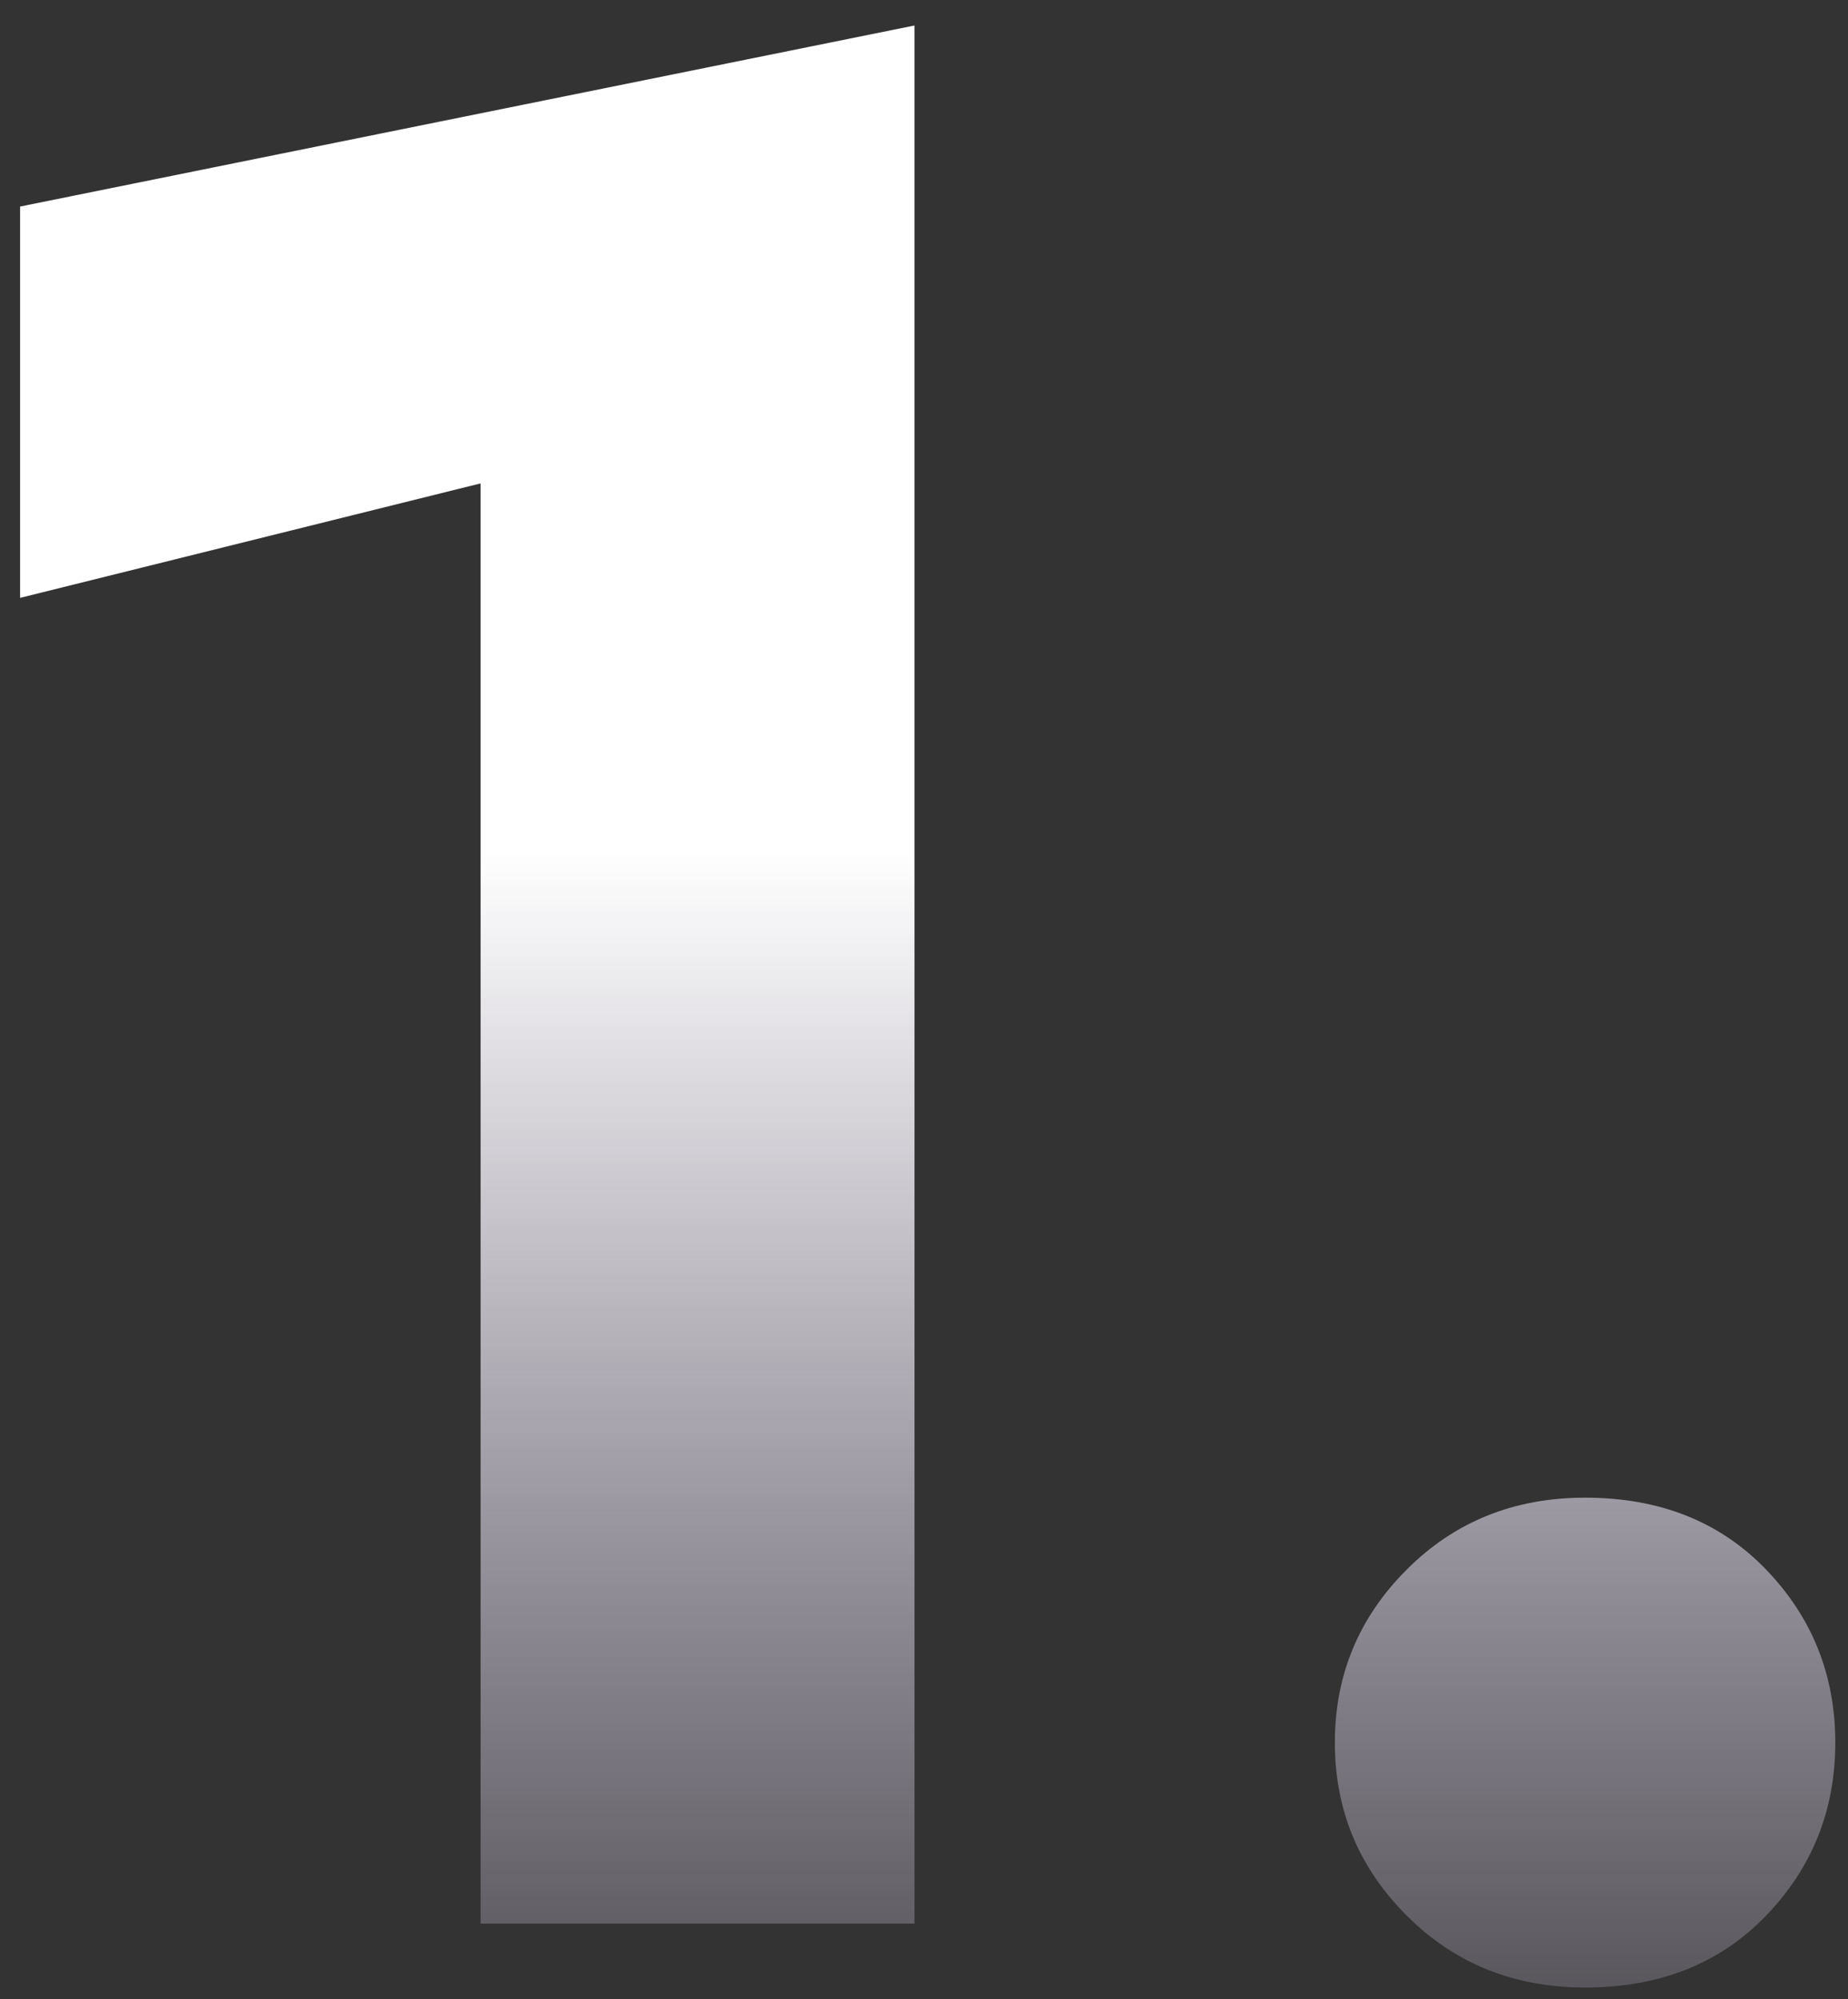
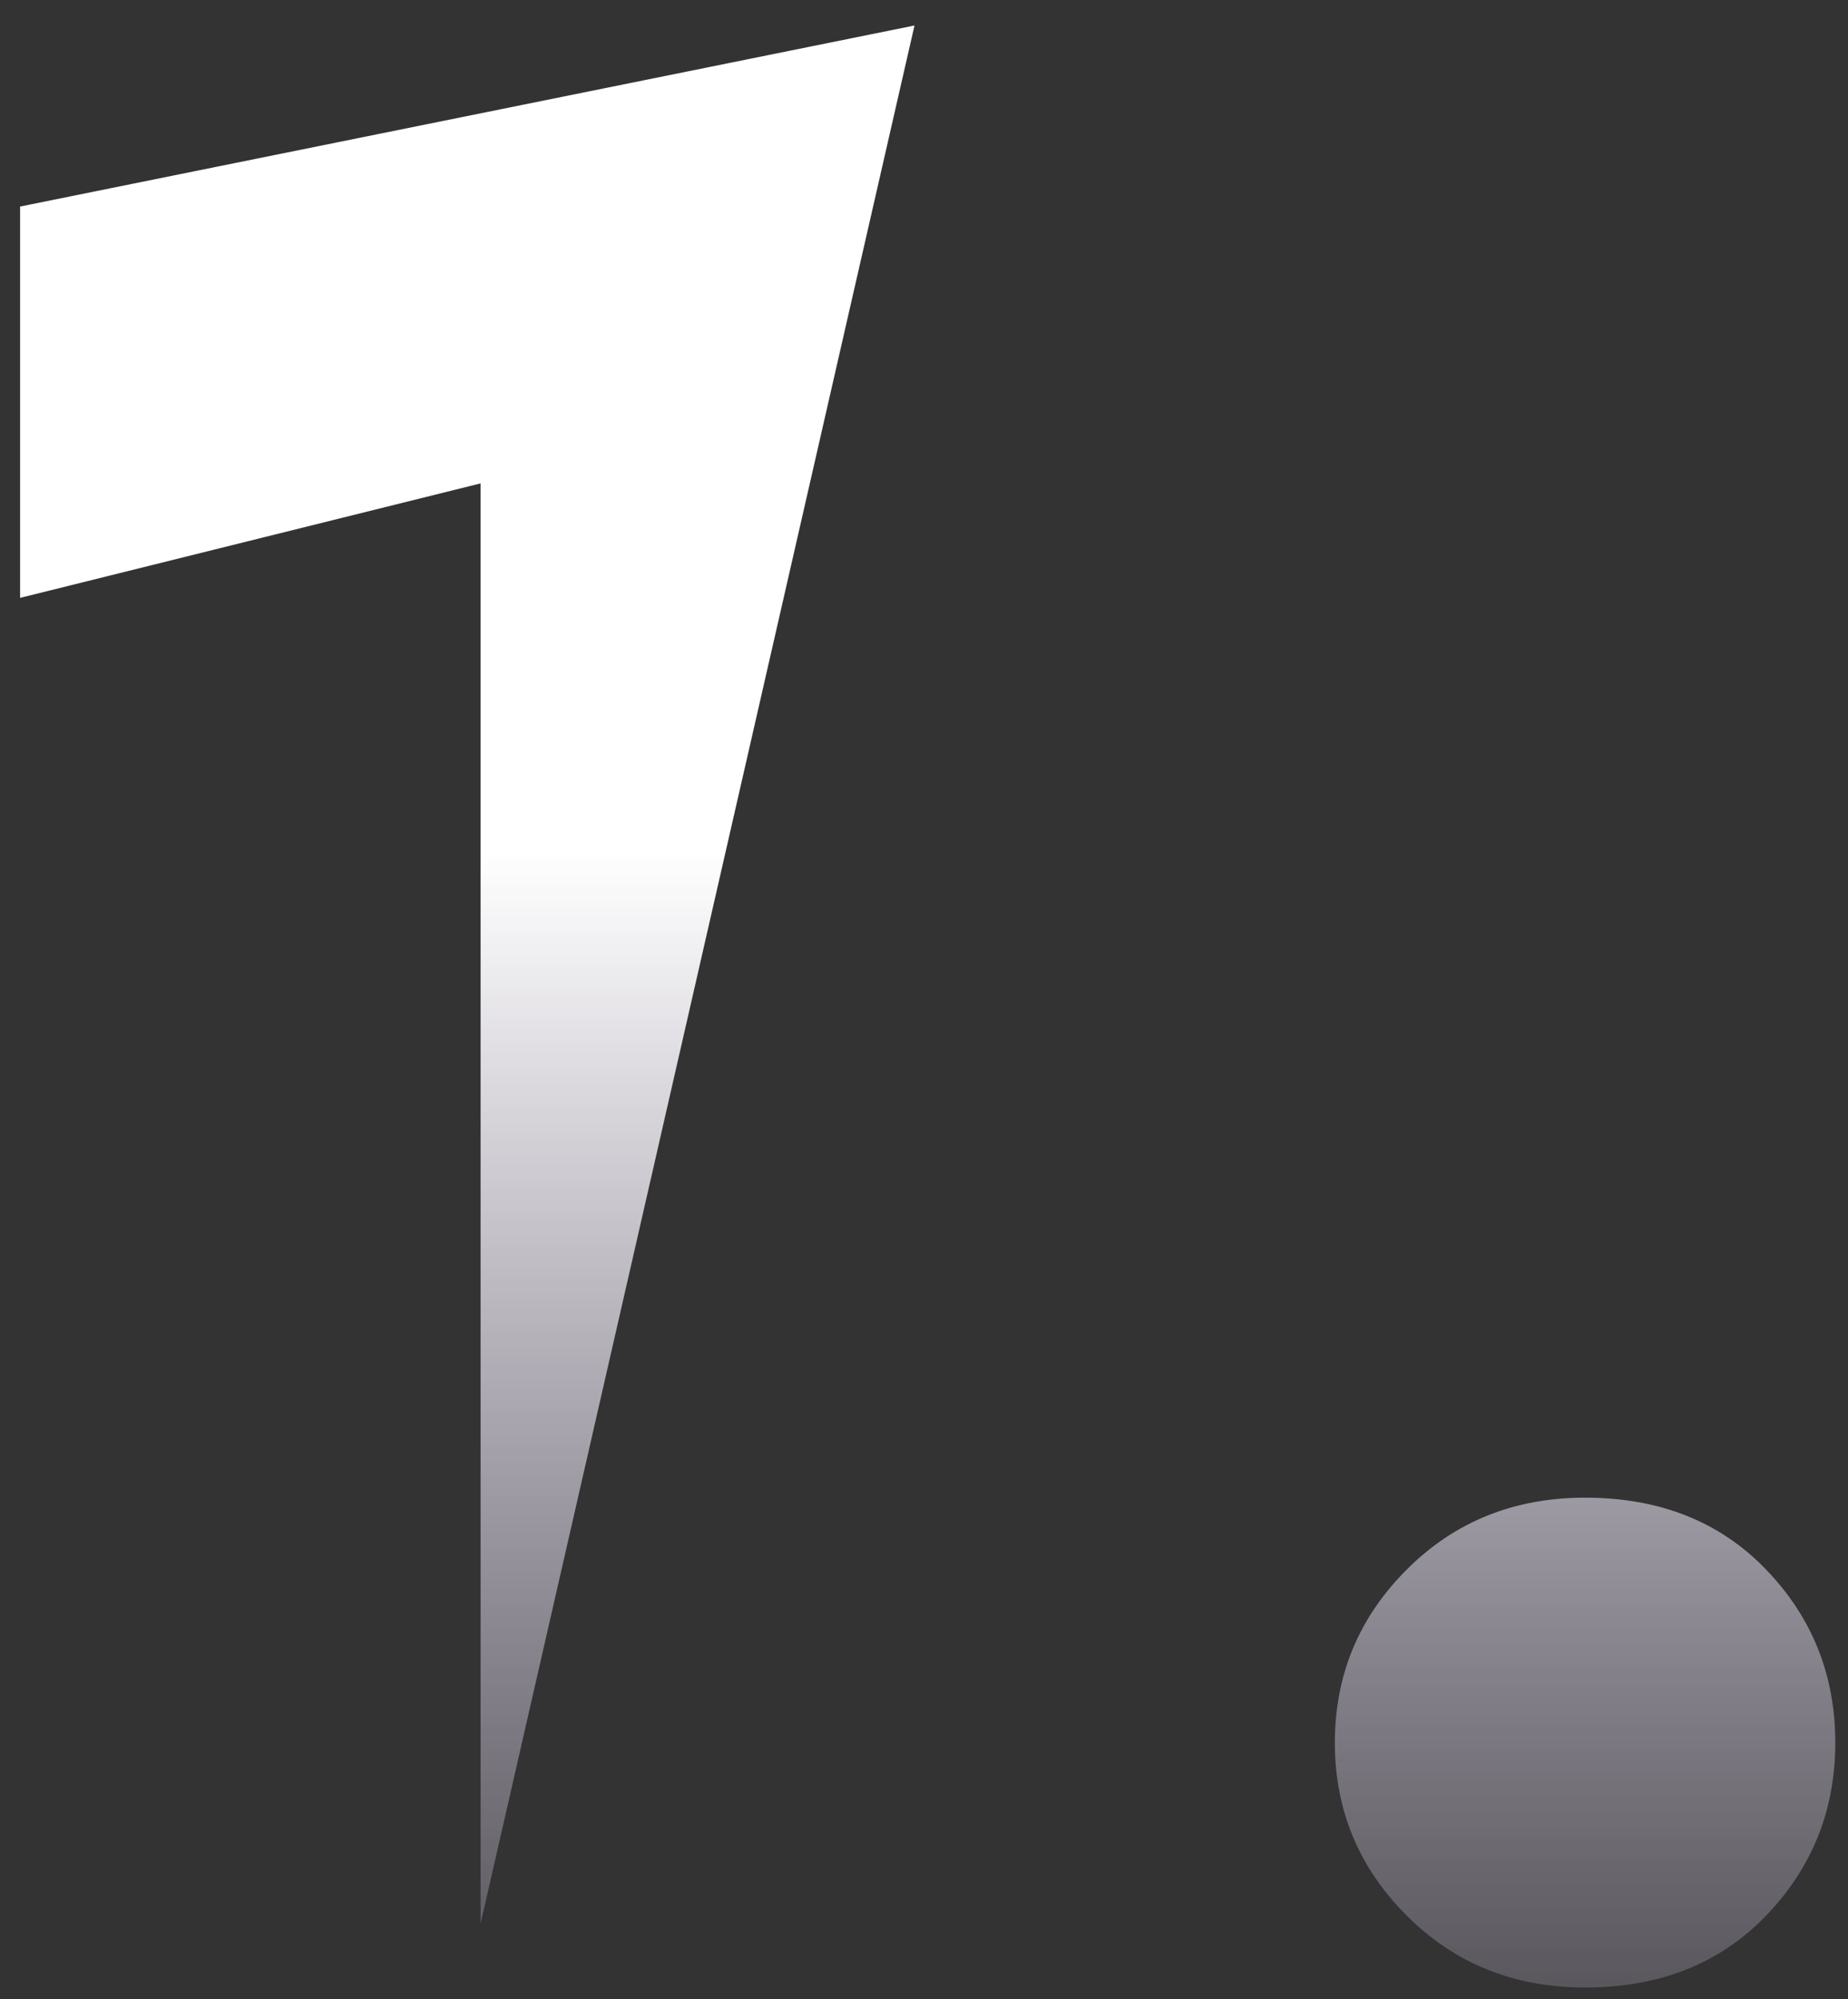
<svg xmlns="http://www.w3.org/2000/svg" width="49" height="53" viewBox="0 0 49 53" fill="none">
  <rect x="0" y="0" width="49" height="53" fill="#333333" stroke="none" />
-   <path d="M0.533 15.851L0.533 5.476L24.248 0.676L24.248 51L12.743 51L12.743 12.816L0.533 15.851ZM35.394 46.201C35.394 44.413 36.029 42.883 37.3 41.613C38.57 40.342 40.147 39.707 42.029 39.707C44.005 39.707 45.605 40.342 46.828 41.613C48.051 42.883 48.663 44.413 48.663 46.201C48.663 47.989 48.051 49.518 46.828 50.788C45.605 52.059 44.005 52.694 42.029 52.694C40.147 52.694 38.57 52.059 37.3 50.788C36.029 49.518 35.394 47.989 35.394 46.201Z" fill="url(#paint0_linear_1179_57862)" />
+   <path d="M0.533 15.851L0.533 5.476L24.248 0.676L12.743 51L12.743 12.816L0.533 15.851ZM35.394 46.201C35.394 44.413 36.029 42.883 37.3 41.613C38.57 40.342 40.147 39.707 42.029 39.707C44.005 39.707 45.605 40.342 46.828 41.613C48.051 42.883 48.663 44.413 48.663 46.201C48.663 47.989 48.051 49.518 46.828 50.788C45.605 52.059 44.005 52.694 42.029 52.694C40.147 52.694 38.57 52.059 37.3 50.788C36.029 49.518 35.394 47.989 35.394 46.201Z" fill="url(#paint0_linear_1179_57862)" />
  <defs>
    <linearGradient id="paint0_linear_1179_57862" x1="25.993" y1="-1.759" x2="25.993" y2="60.506" gradientUnits="userSpaceOnUse">
      <stop offset="0.296" stop-color="white" />
      <stop offset="0.391" stop-color="white" />
      <stop offset="1" stop-color="#EADAFF" stop-opacity="0" />
    </linearGradient>
  </defs>
</svg>